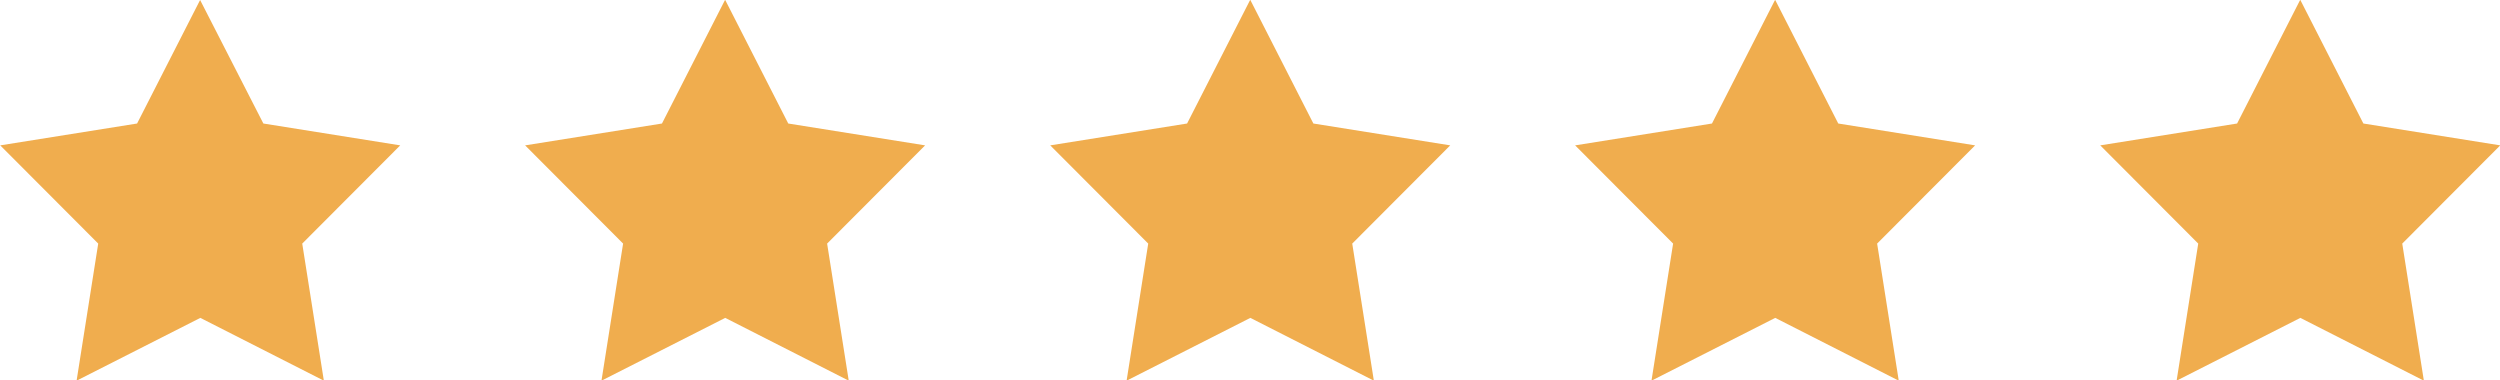
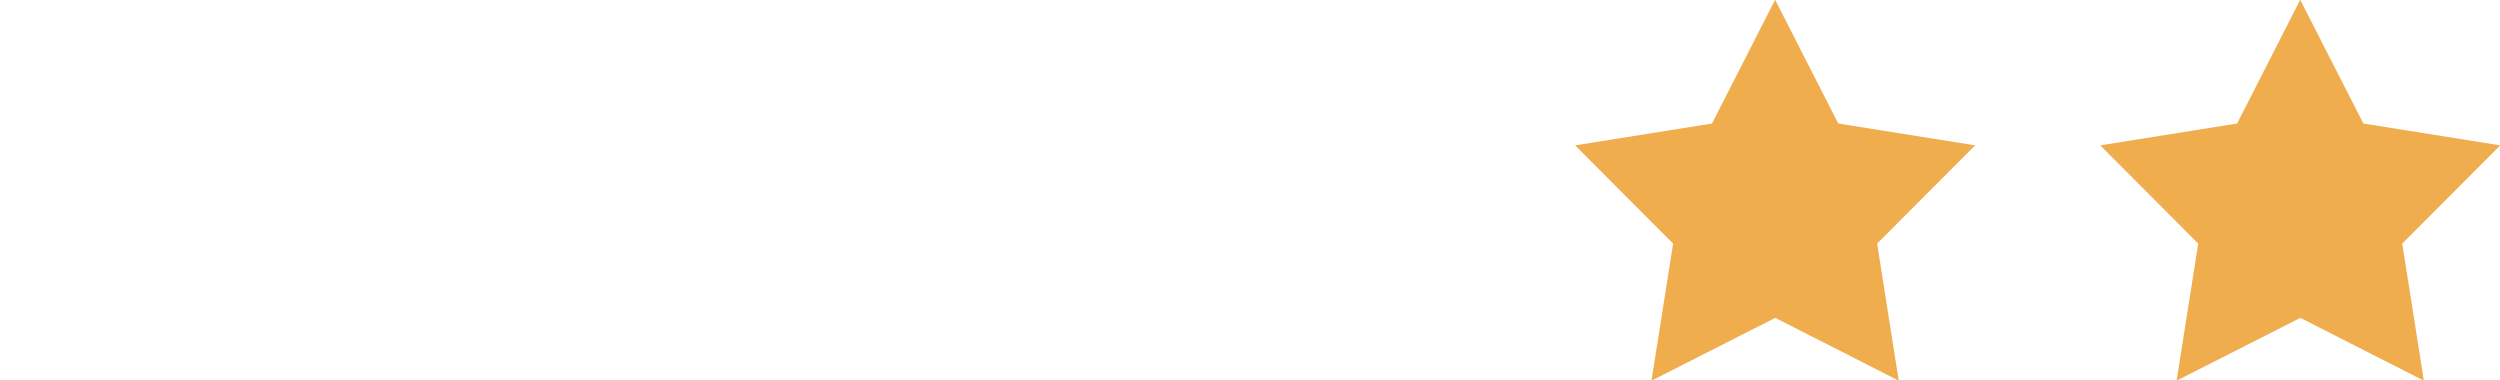
<svg xmlns="http://www.w3.org/2000/svg" id="Ebene_1" version="1.1" viewBox="0 0 108.69 16.54">
  <defs>
    <style>
      .st0 {
        fill: #f0ad4e;
      }
    </style>
  </defs>
  <g id="Gruppe_36437">
-     <path id="star-sharp-solid-full" class="st0" d="M8.7,0l-2.74,5.37-5.95.95,4.26,4.27-.94,5.96,5.38-2.73,5.37,2.73-.94-5.96,4.26-4.27-5.95-.95L8.7,0Z" />
-     <path id="star-sharp-solid-full-2" class="st0" d="M31.52,0l-2.74,5.37-5.95.95,4.26,4.27-.94,5.96,5.38-2.73,5.37,2.73-.94-5.96,4.26-4.27-5.95-.95-2.74-5.37Z" />
-     <path id="star-sharp-solid-full-3" class="st0" d="M54.35,0l-2.74,5.37-5.95.95,4.26,4.27-.94,5.96,5.38-2.73,5.37,2.73-.94-5.96,4.26-4.27-5.95-.95-2.74-5.37Z" />
+     <path id="star-sharp-solid-full-2" class="st0" d="M31.52,0Z" />
    <path id="star-sharp-solid-full-4" class="st0" d="M77.17,0l-2.74,5.37-5.95.95,4.26,4.27-.94,5.96,5.38-2.73,5.37,2.73-.94-5.96,4.26-4.27-5.95-.95-2.74-5.37Z" />
    <path id="star-sharp-solid-full-5" class="st0" d="M100,0l-2.74,5.37-5.95.95,4.26,4.27-.94,5.96,5.38-2.73,5.37,2.73-.94-5.96,4.26-4.27-5.95-.95-2.74-5.37Z" />
  </g>
</svg>